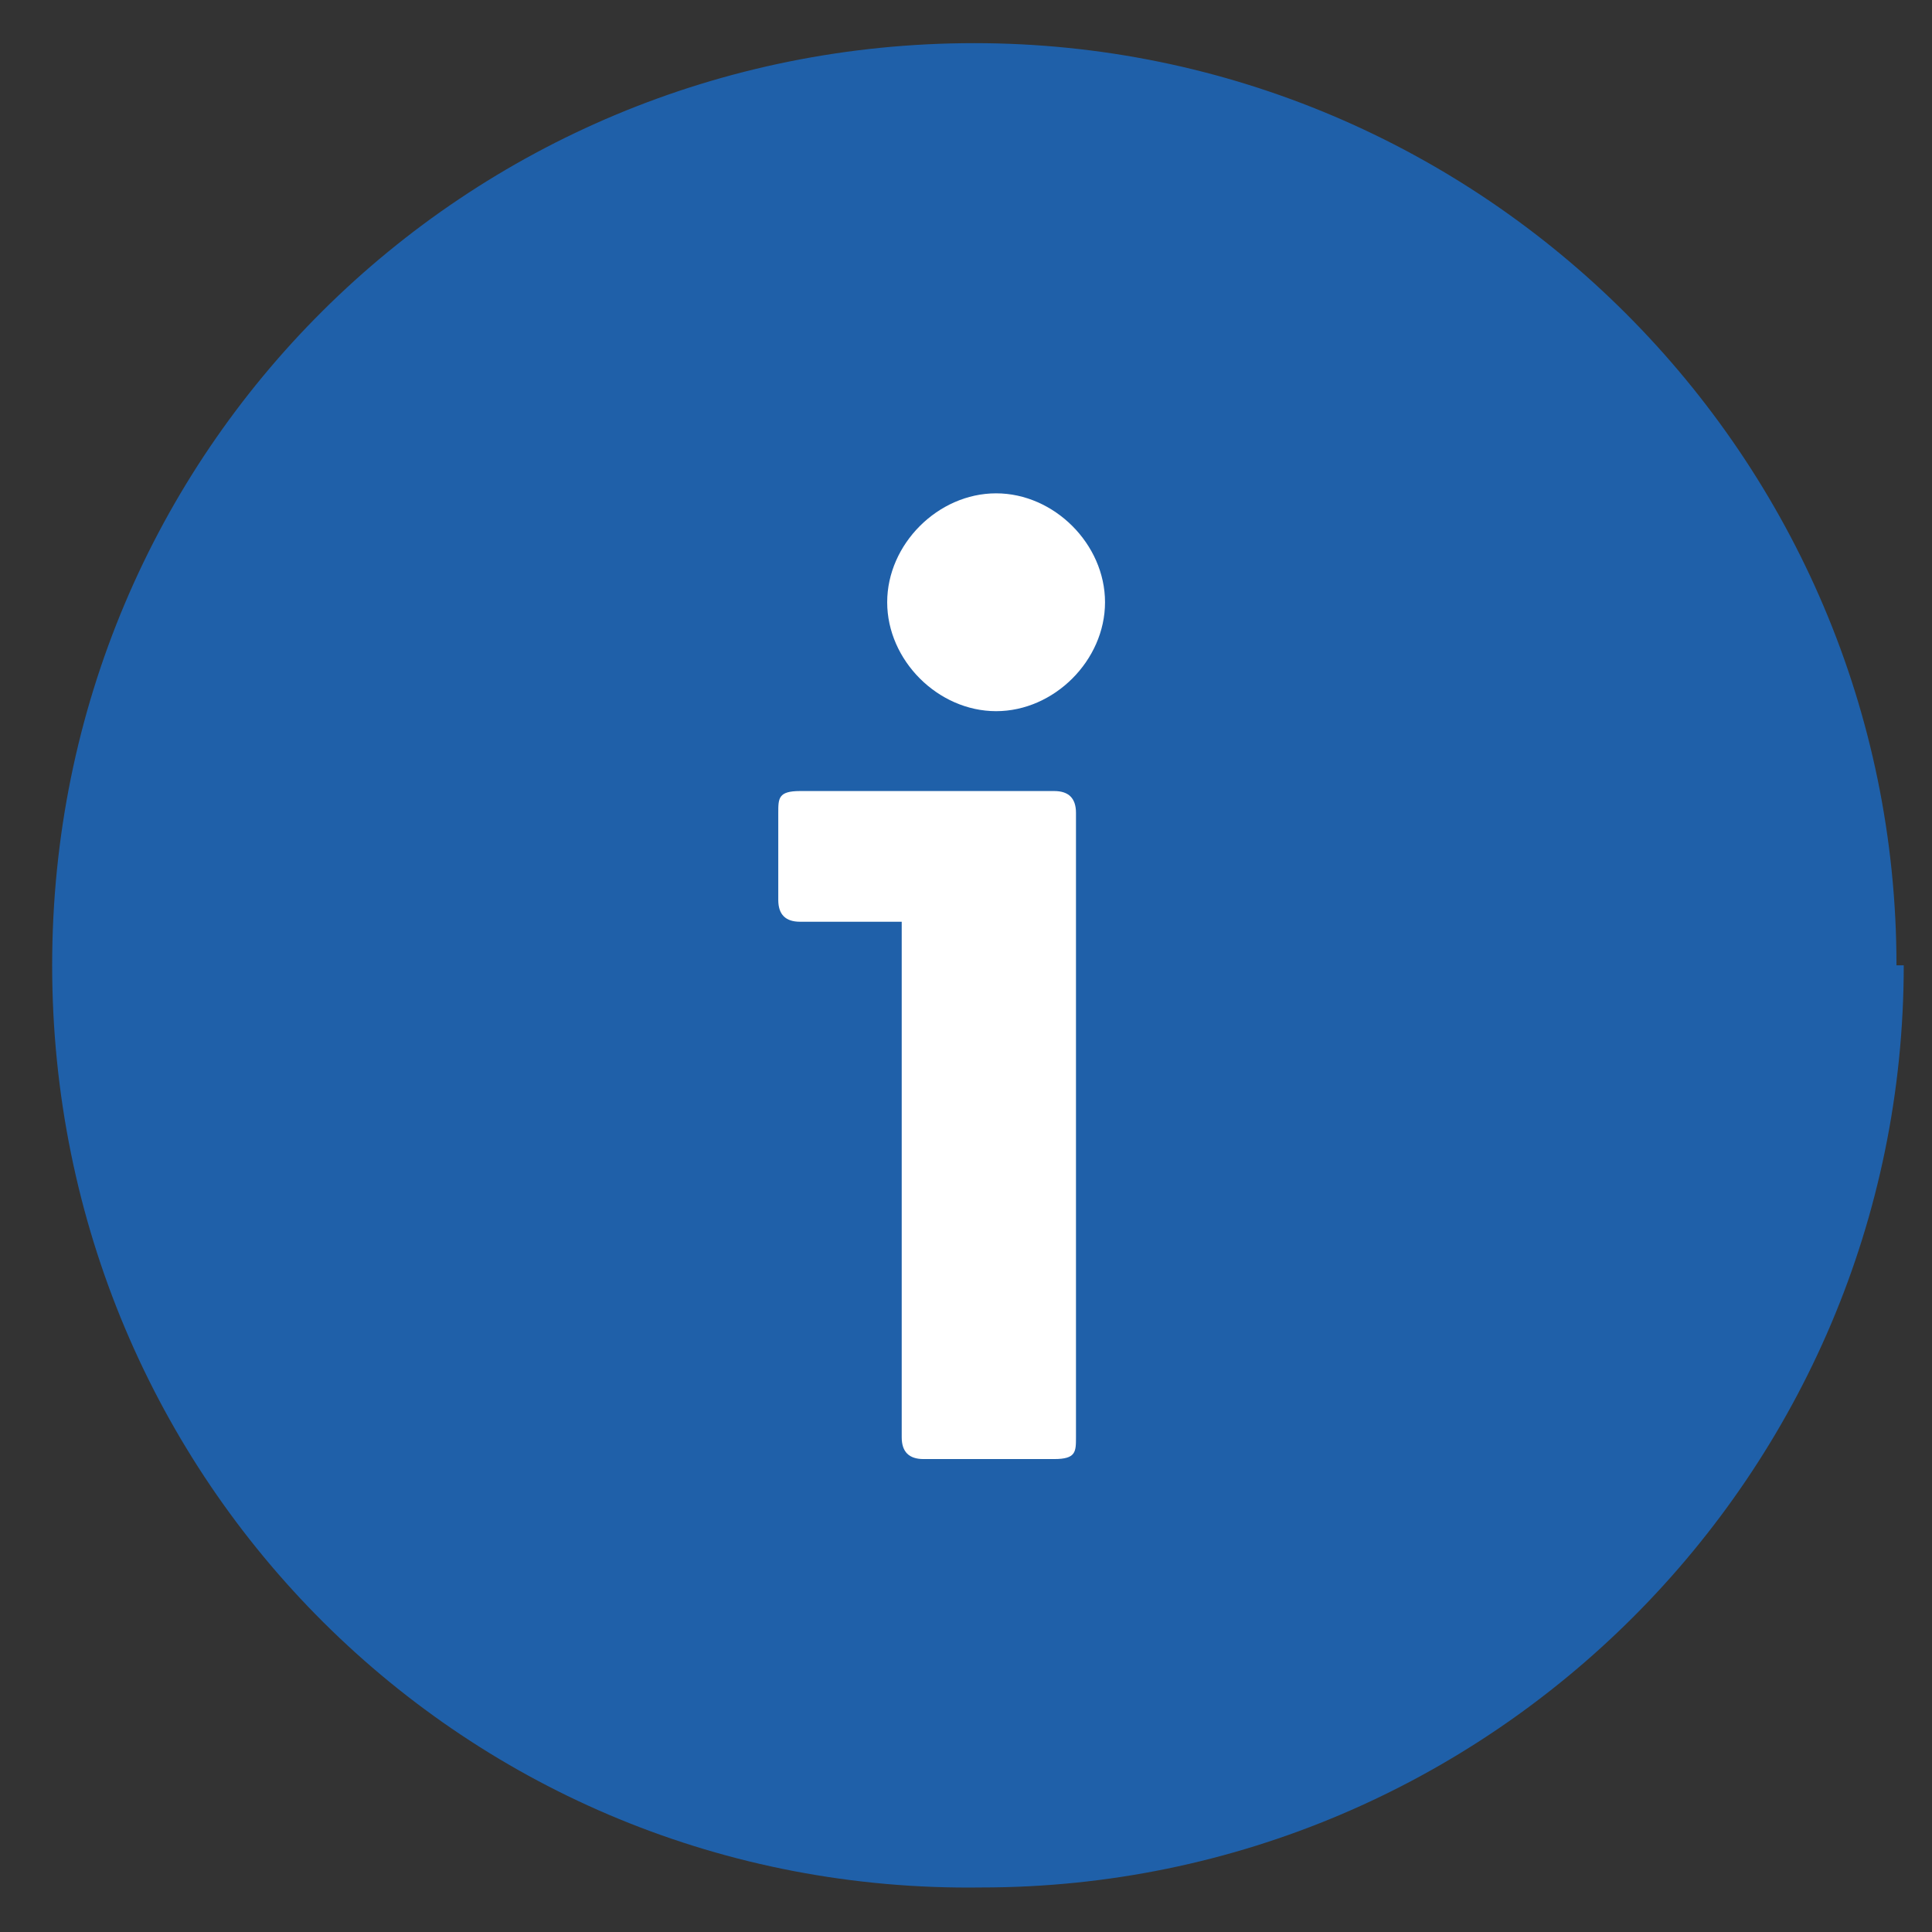
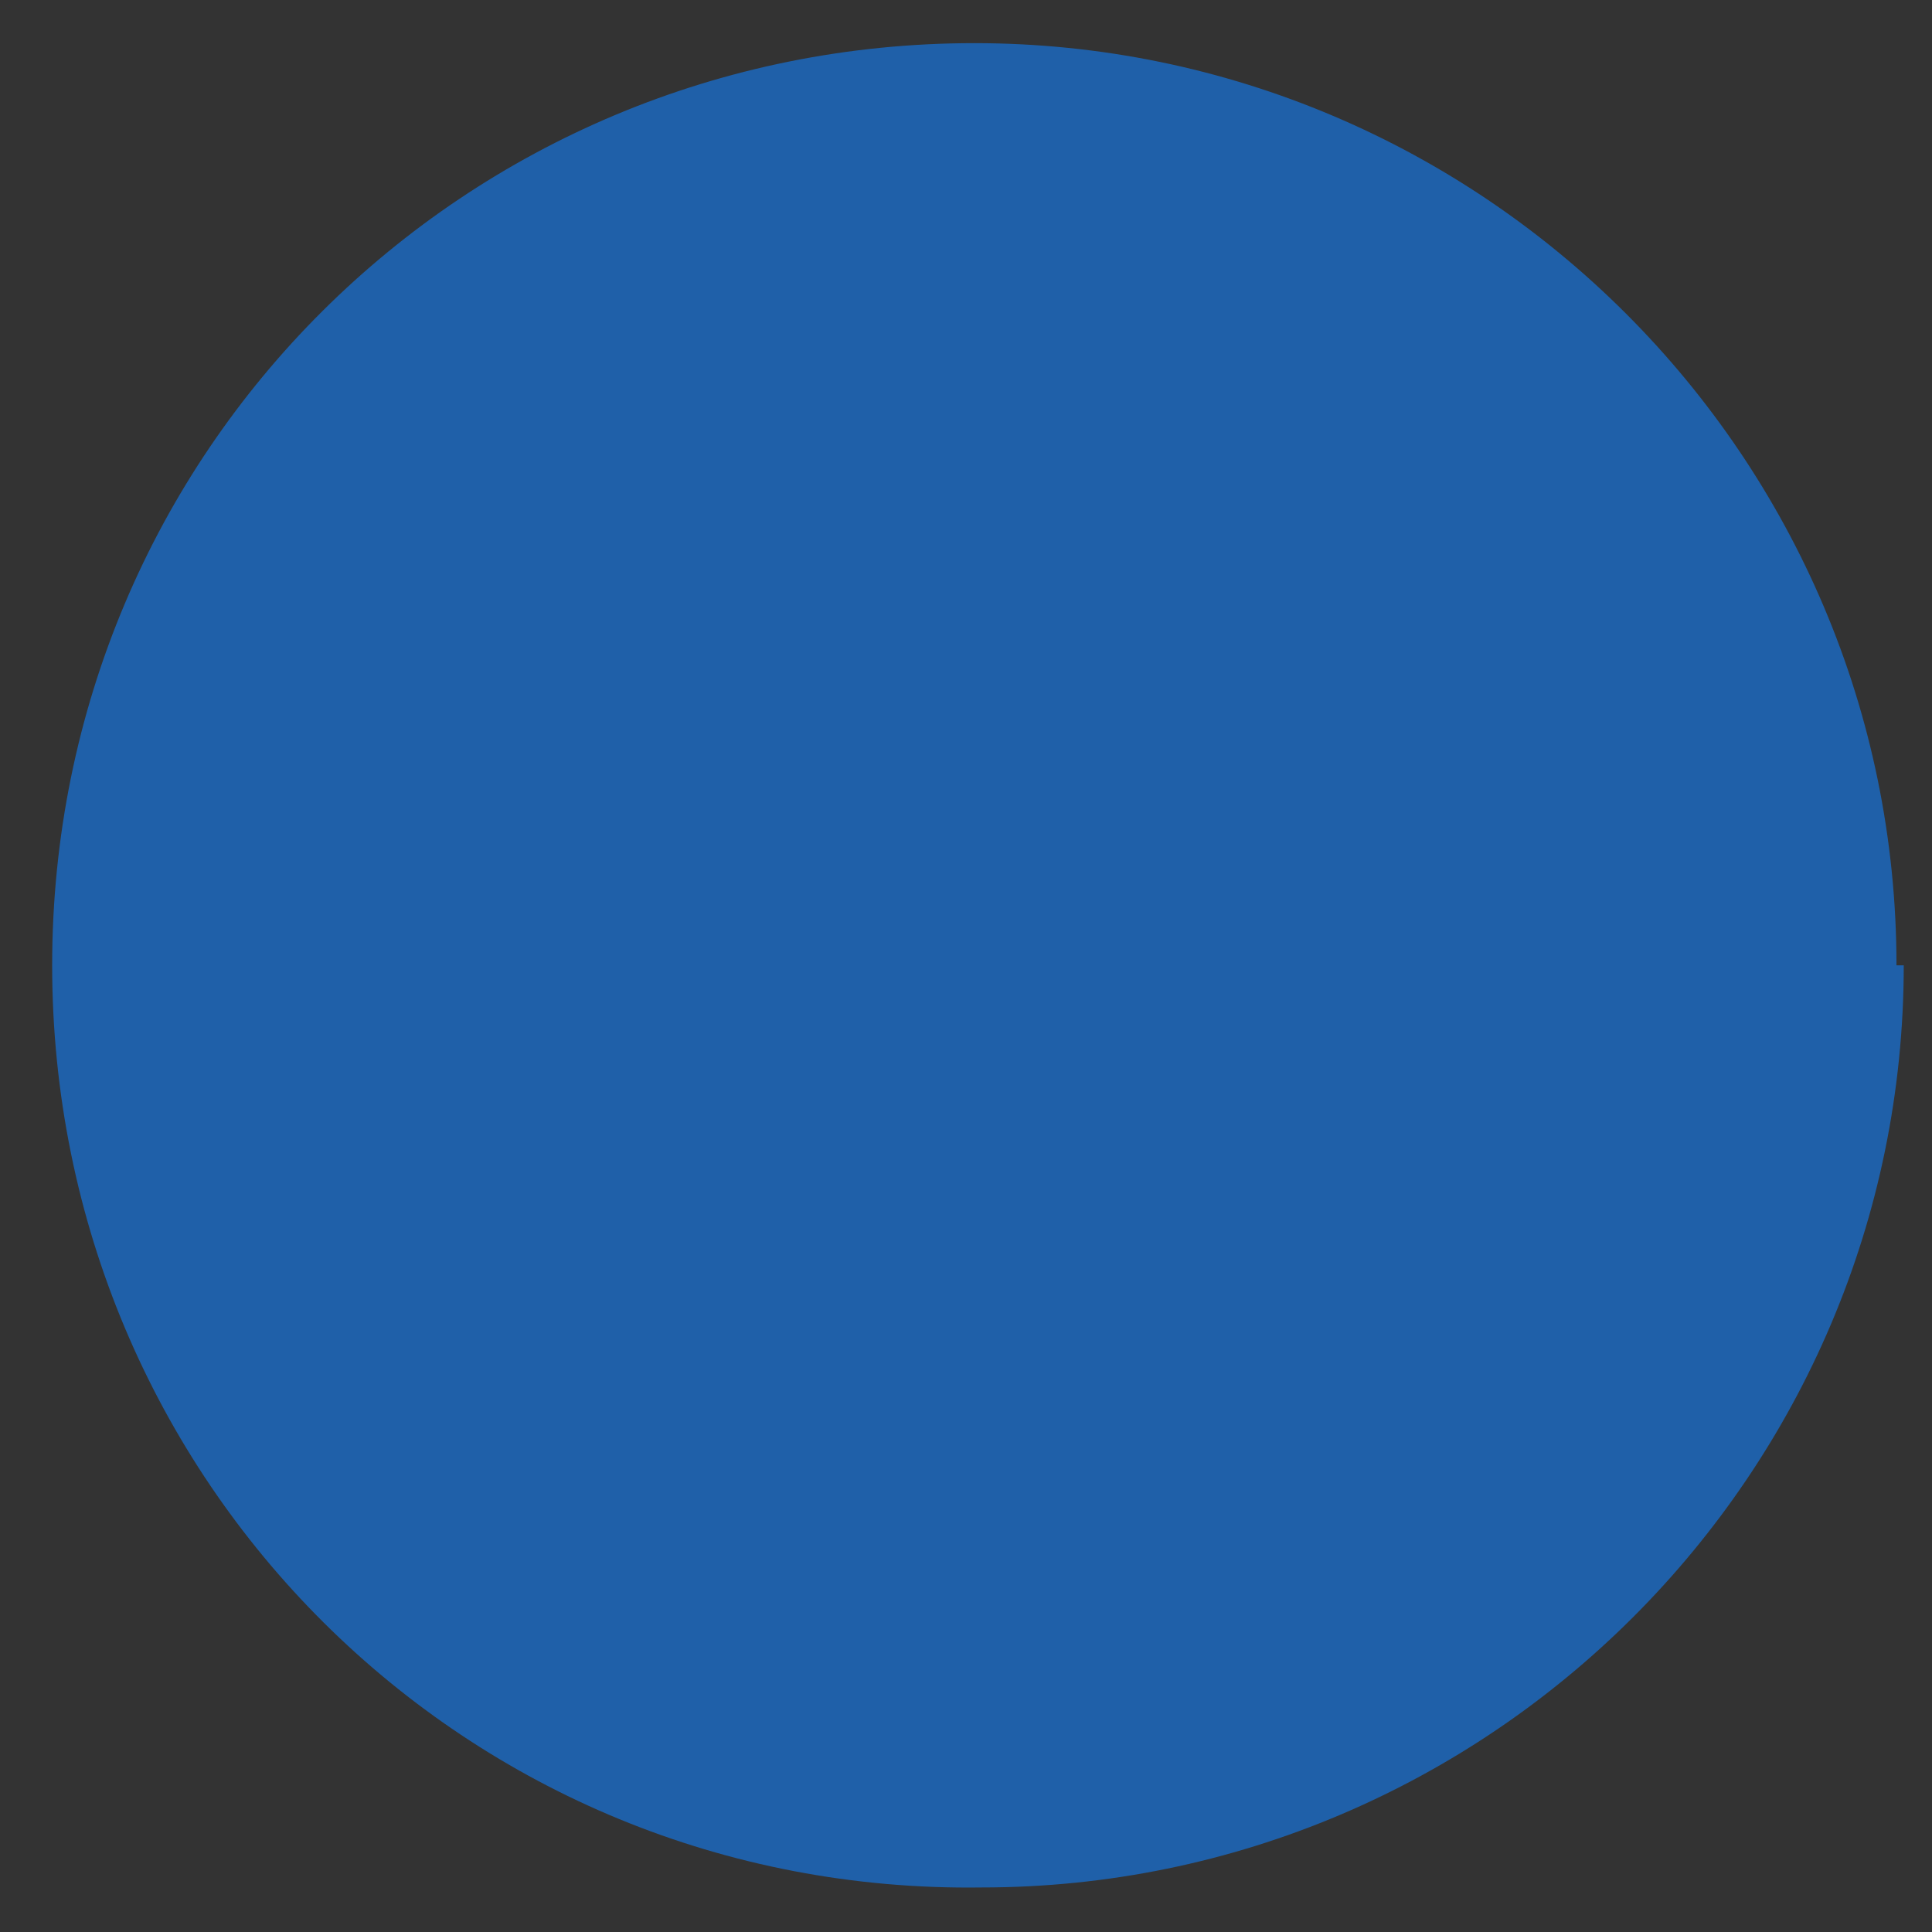
<svg xmlns="http://www.w3.org/2000/svg" xmlns:ns1="http://www.inkscape.org/namespaces/inkscape" xmlns:ns2="http://sodipodi.sourceforge.net/DTD/sodipodi-0.dtd" width="24" height="24" xml:space="preserve" id="svg2837" version="1.1" ns1:version="0.48.1 r9760" ns2:docname="Note24.svg">
  <rect width="100%" height="100%" fill="#333333" stroke="none" />
  <defs id="defs2850">
    <ns1:perspective ns2:type="inkscape:persp3d" ns1:vp_x="0 : 15.9375 : 1" ns1:vp_y="0 : 1000 : 0" ns1:vp_z="31.875 : 15.9375 : 1" ns1:persp3d-origin="15.9375 : 10.625 : 1" id="perspective2854" />
  </defs>
  <ns2:namedview pagecolor="#ffffff" bordercolor="#666666" borderopacity="1" objecttolerance="10" gridtolerance="10" guidetolerance="10" ns1:pageopacity="0" ns1:pageshadow="2" ns1:window-width="1920" ns1:window-height="1100" id="namedview2848" showgrid="false" ns1:zoom="7.4039216" ns1:cx="15.9375" ns1:cy="15.9375" ns1:window-x="-4" ns1:window-y="-3" ns1:window-maximized="1" ns1:current-layer="svg2837" />
  <g transform="matrix(0.902,0,0,0.902,0.648,0.536)" id="g2839">
    <g id="Layer_x0020_1" style="fill-rule:nonzero;stroke:#000000;stroke-miterlimit:4">
      <path style="fill:#1f60a9;stroke:none" d="m 25.5,12.7 c 0,7 -5.7,12.7 -12.7,12.7 C 5.7,25.5 0,19.8 0,12.7 0,5.6 5.7,0 12.7,0 c 7,0 12.7,5.7 12.7,12.7 z" id="path2842" ns1:connector-curvature="0" />
      <g id="g2844">
-         <path style="fill:#ffffff;stroke:none" d="m 14.1,19.2 c 0,0.2 0,0.3 -0.3,0.3 H 12 c -0.2,0 -0.3,-0.1 -0.3,-0.3 V 12.1 H 10.3 C 10.1,12.1 10,12 10,11.8 v -1.2 c 0,-0.2 0,-0.3 0.3,-0.3 h 3.5 c 0.2,0 0.3,0.1 0.3,0.3 v 8.5 z M 13,9.2 c -0.8,0 -1.5,-0.7 -1.5,-1.5 0,-0.8 0.7,-1.5 1.5,-1.5 0.8,0 1.5,0.7 1.5,1.5 0,0.8 -0.7,1.5 -1.5,1.5 z" id="path2846" ns1:connector-curvature="0" />
-       </g>
+         </g>
    </g>
  </g>
</svg>